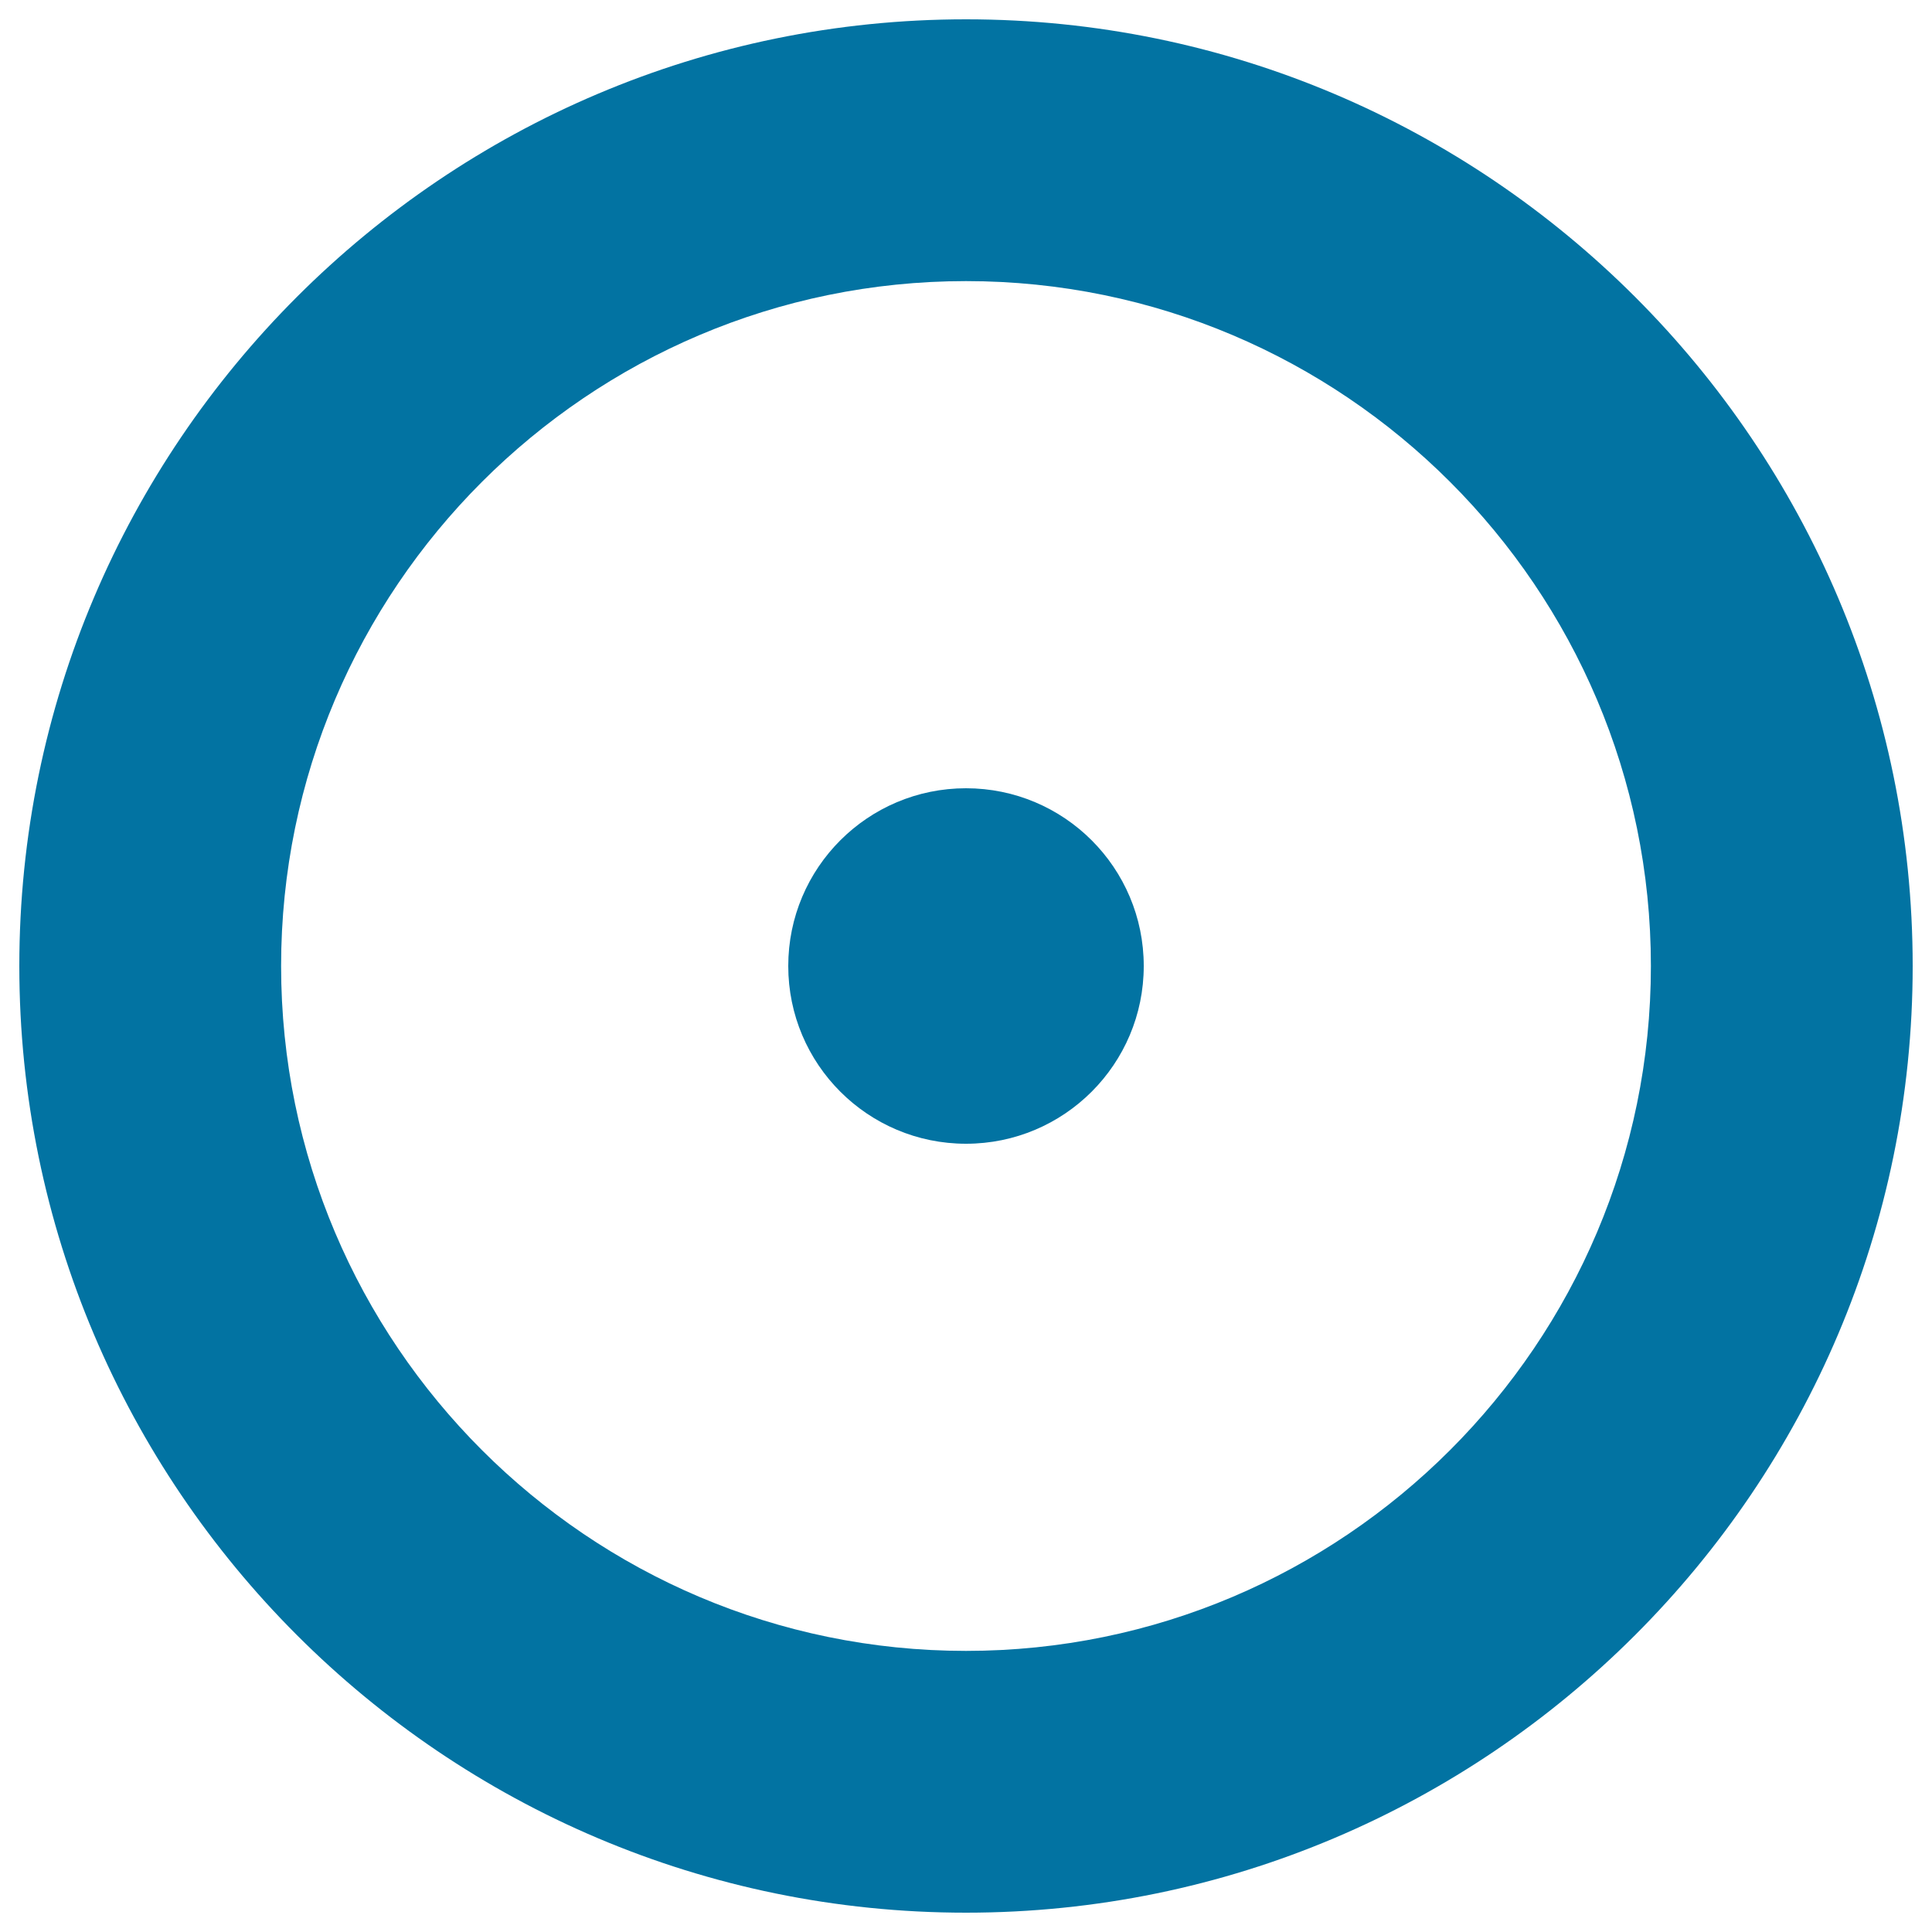
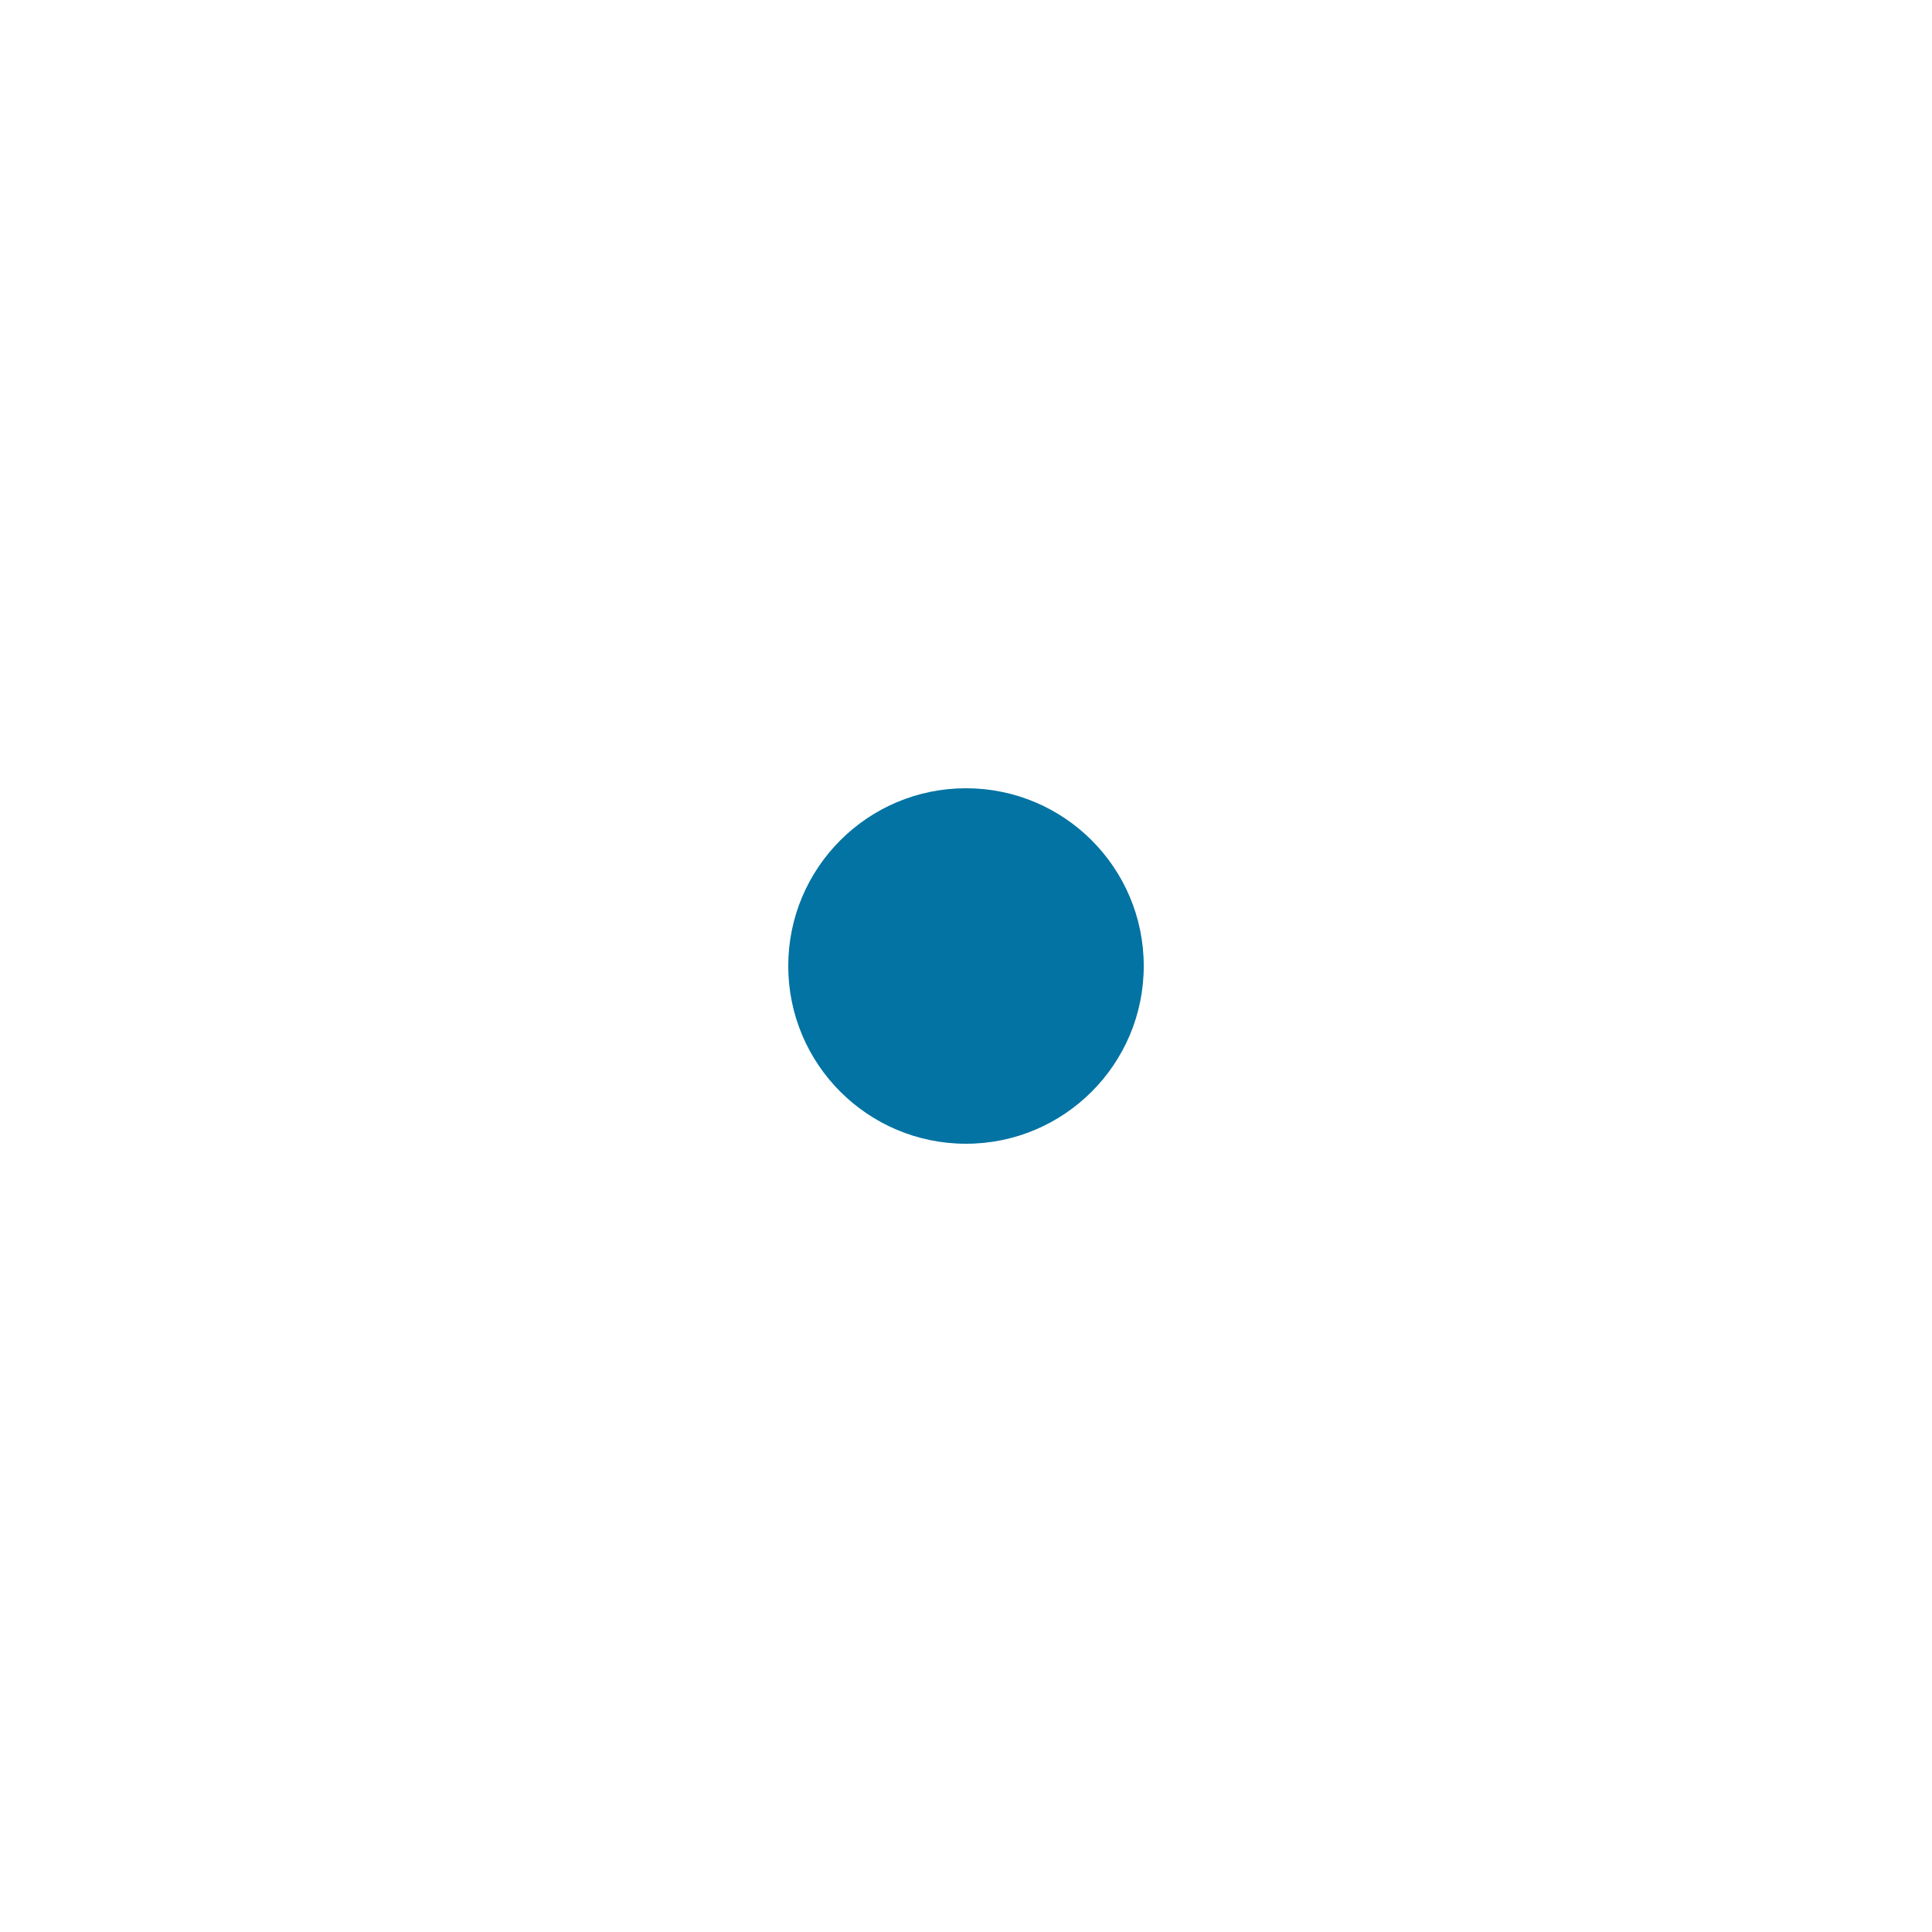
<svg xmlns="http://www.w3.org/2000/svg" viewBox="0 0 1000 1000" style="fill:#0273a2">
  <title>Sun Simple Yantra Sign SVG icon</title>
  <g>
    <g>
-       <path d="M500,10C229.8,10,10,229.8,10,500c0,270.2,219.8,490,490,490c270.2,0,490-219.8,490-490C990,229.8,770.2,10,500,10z M500,854.5c-195.5,0-354.5-159-354.5-354.5s159-354.5,354.5-354.5c195.5,0,354.5,159,354.5,354.5S695.5,854.5,500,854.5z" />
      <circle cx="500" cy="500" r="92" />
    </g>
  </g>
</svg>